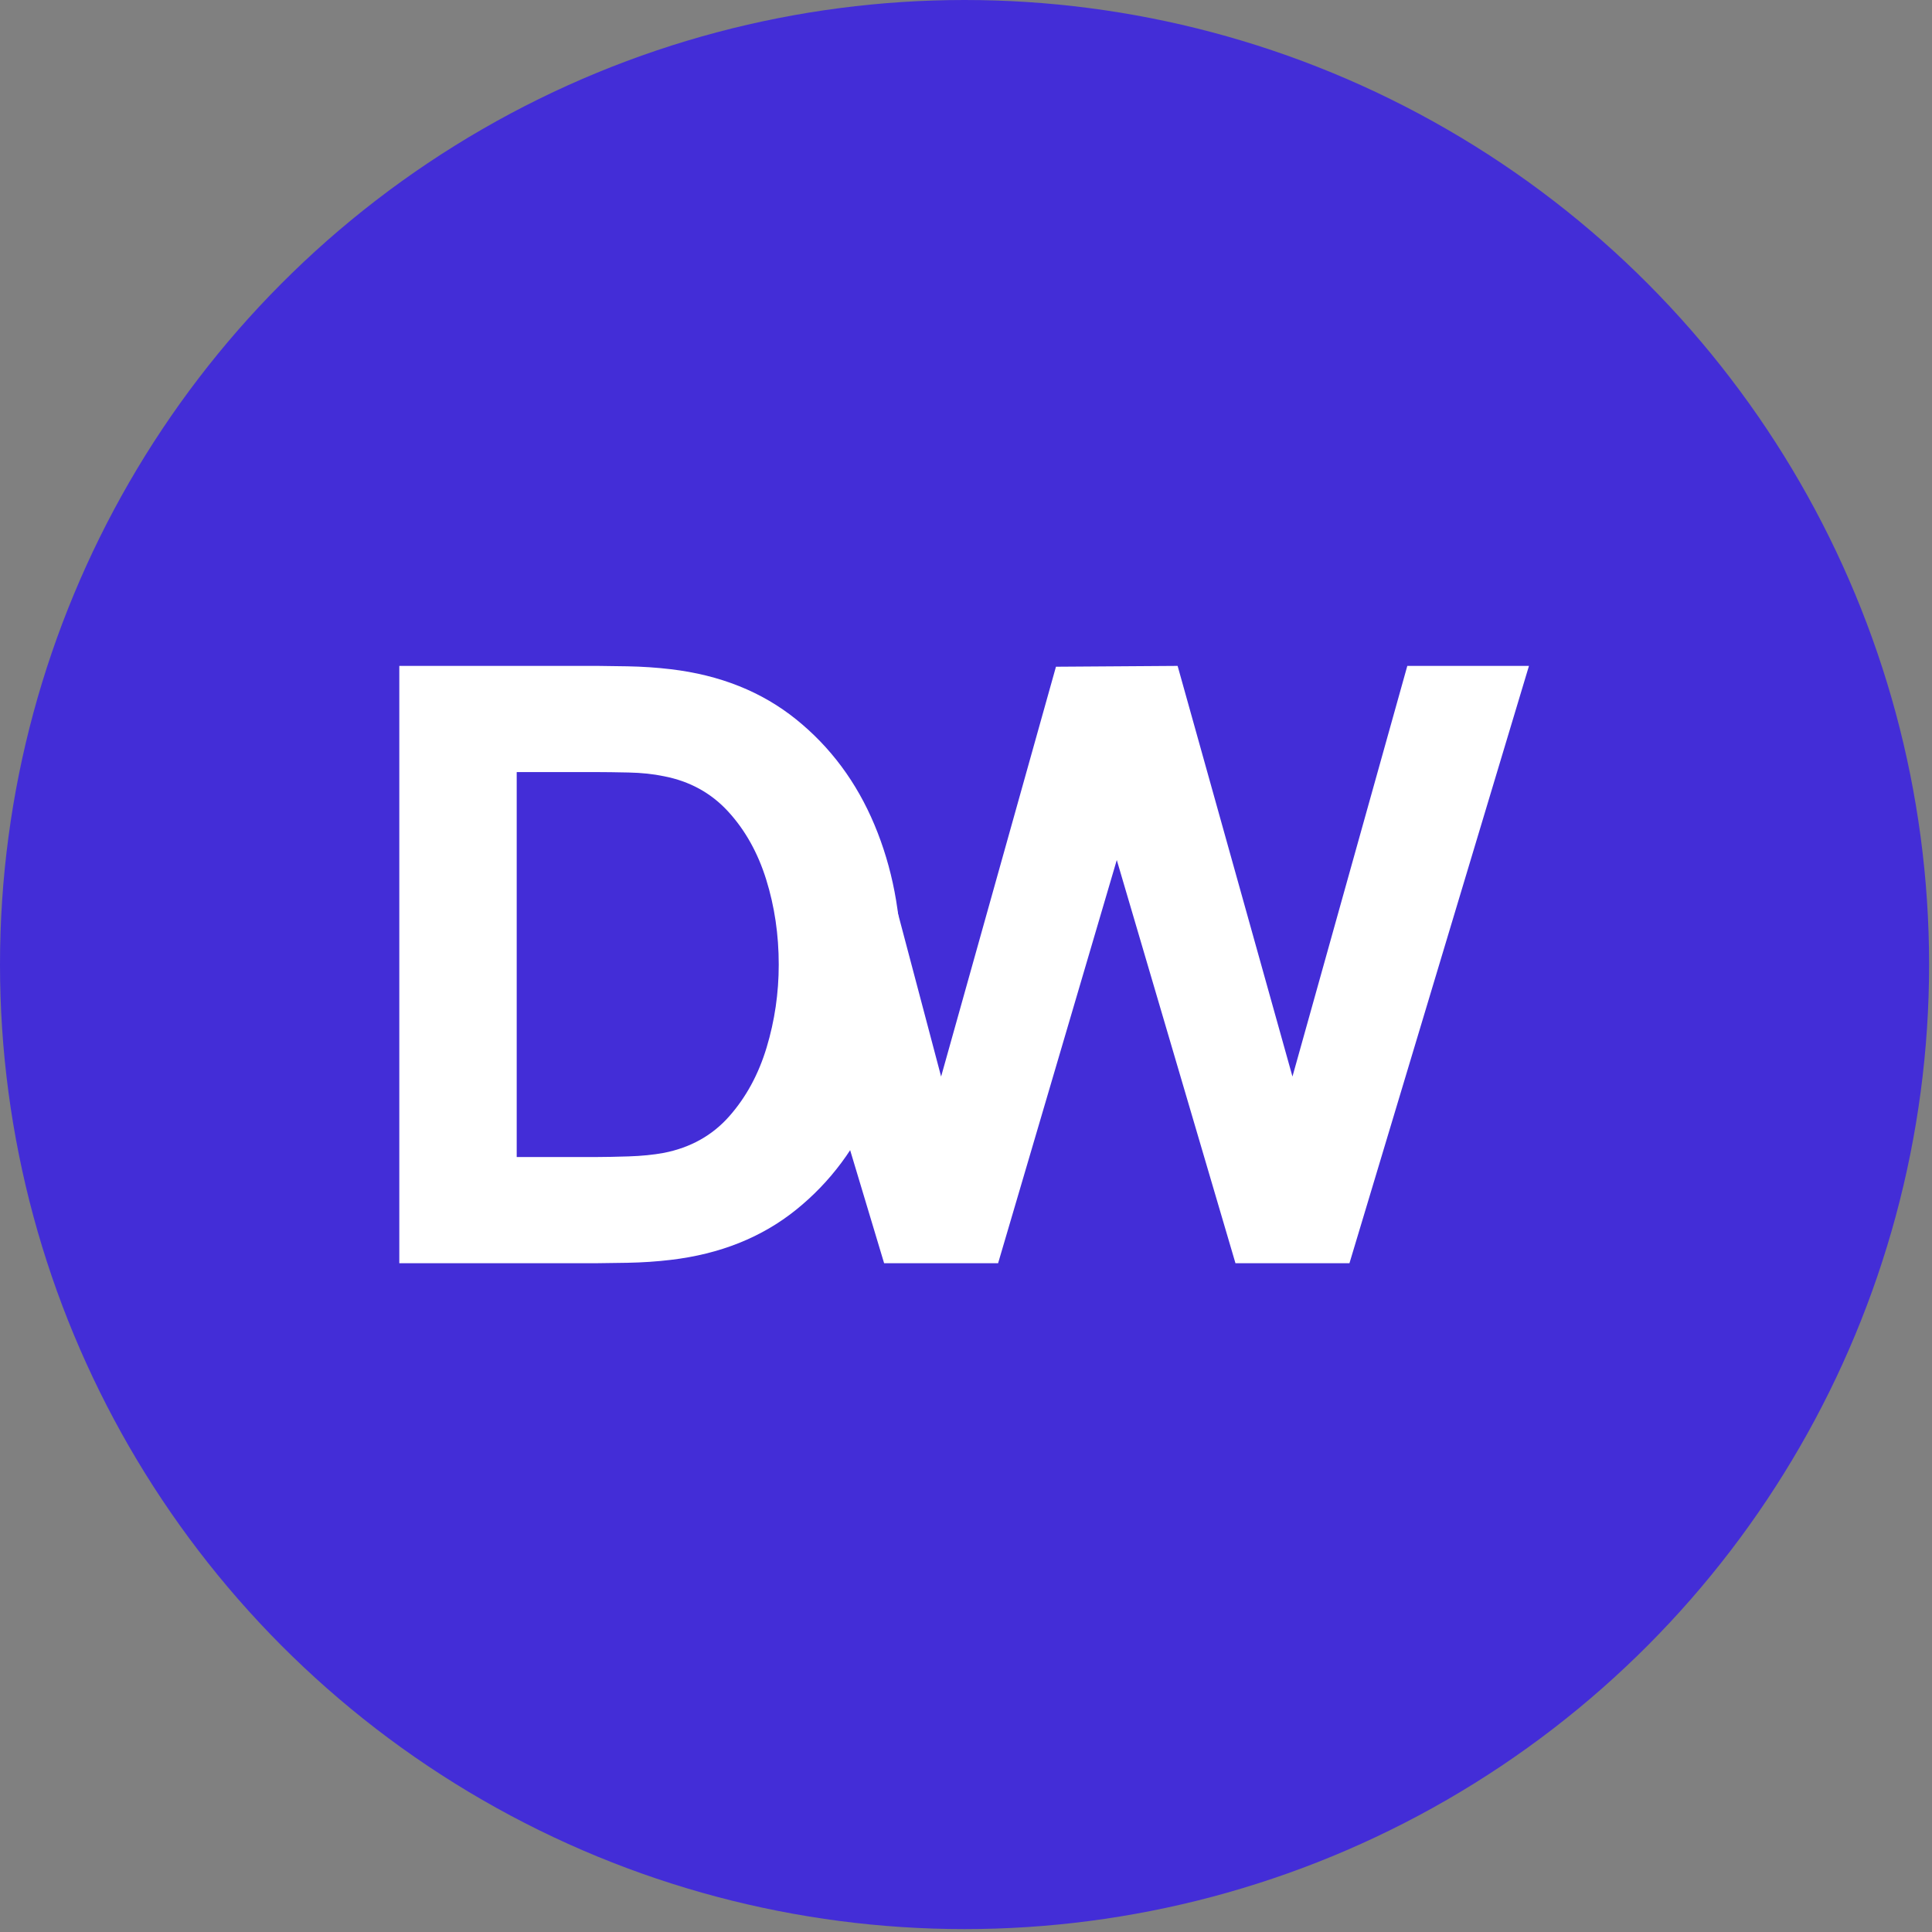
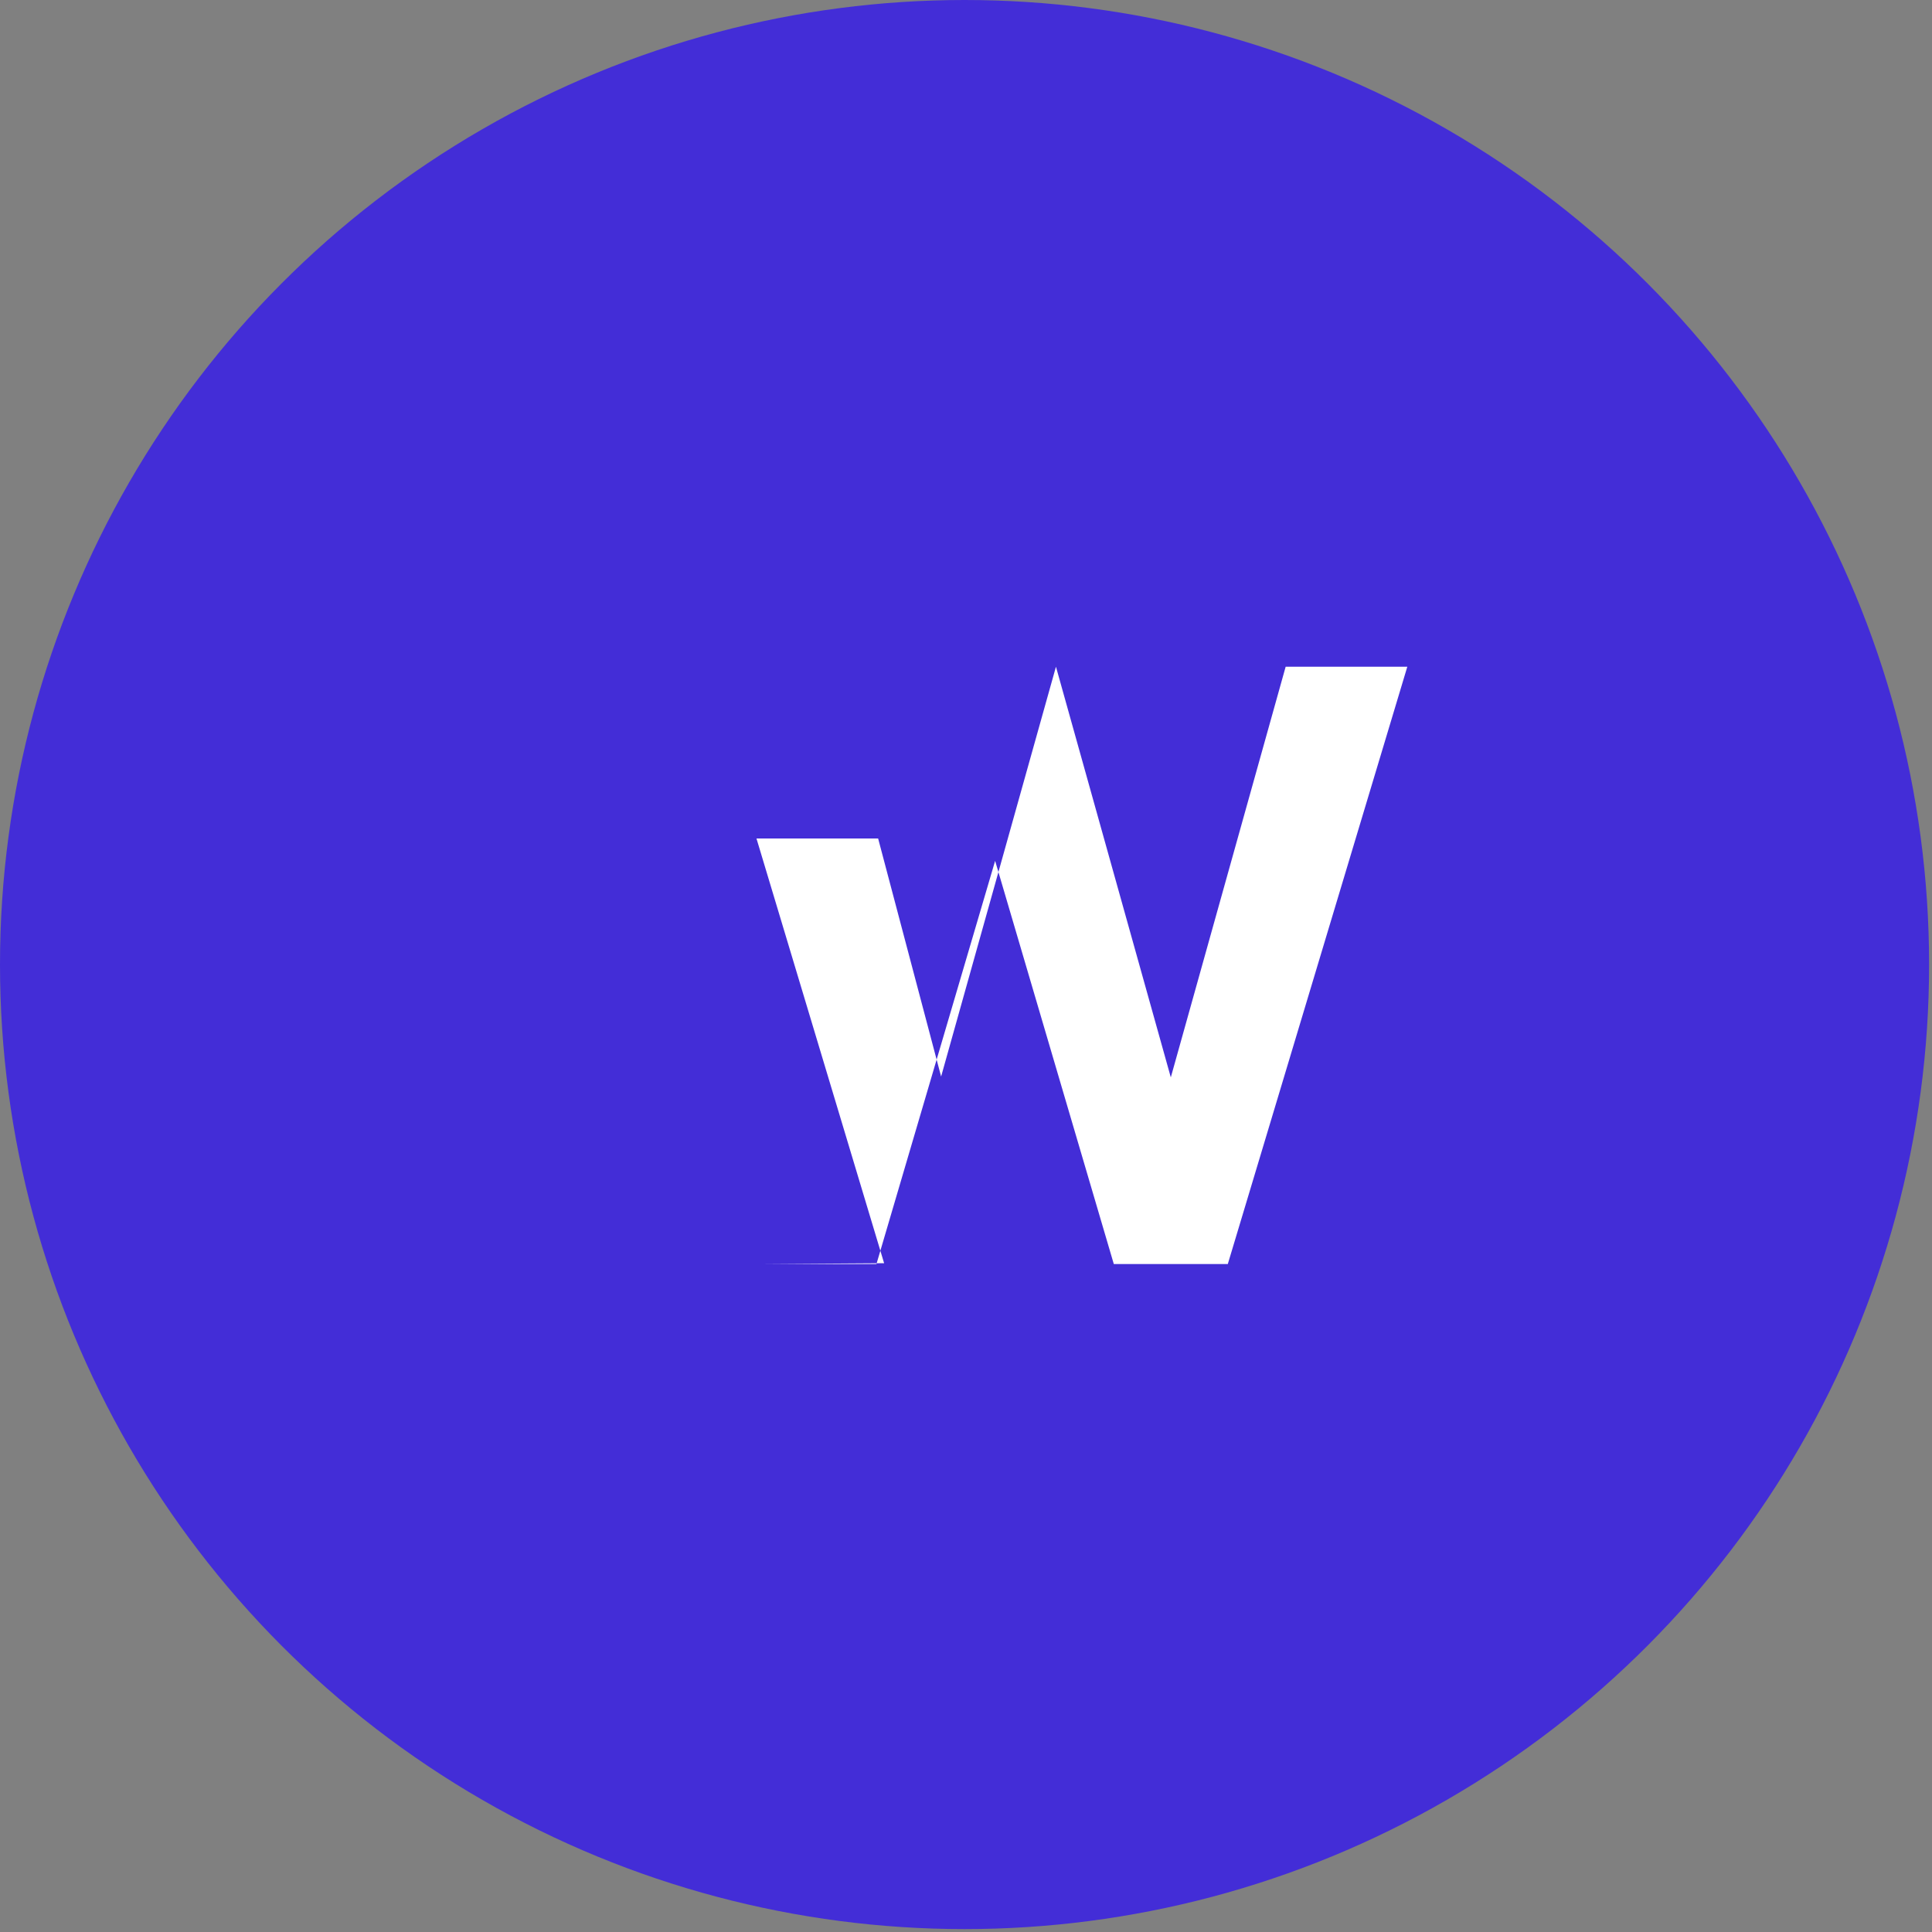
<svg xmlns="http://www.w3.org/2000/svg" width="100%" height="100%" viewBox="0 0 612 612" version="1.1" xml:space="preserve" style="fill-rule:evenodd;clip-rule:evenodd;stroke-linejoin:round;stroke-miterlimit:2;">
  <rect x="0" y="0" width="612" height="612" fill="#808080" stroke="none" />
  <circle cx="305.541" cy="305.541" r="305.541" style="fill:#432dd7;" />
  <g>
-     <path d="M126.488,400.146l0,-189.21l62.791,-0c1.527,-0 4.671,0.044 9.432,0.131c4.761,0.088 9.342,0.395 13.744,0.92c15.63,1.84 28.88,7.139 39.749,15.899c10.87,8.76 19.134,19.885 24.793,33.375c5.66,13.49 8.489,28.25 8.489,44.28c0,16.03 -2.829,30.791 -8.489,44.281c-5.659,13.49 -13.923,24.614 -24.793,33.374c-10.869,8.76 -24.119,14.06 -39.749,15.899c-4.402,0.526 -8.983,0.832 -13.744,0.92c-4.761,0.087 -7.905,0.131 -9.432,0.131l-62.791,0Zm37.19,-33.637l25.601,-0c2.425,-0 5.704,-0.066 9.836,-0.197c4.132,-0.132 7.86,-0.504 11.184,-1.117c8.444,-1.664 15.338,-5.519 20.683,-11.563c5.345,-6.044 9.298,-13.315 11.858,-21.812c2.56,-8.497 3.84,-17.256 3.84,-26.279c-0,-9.46 -1.325,-18.439 -3.975,-26.936c-2.65,-8.497 -6.67,-15.68 -12.06,-21.549c-5.389,-5.869 -12.171,-9.592 -20.346,-11.169c-3.324,-0.7 -7.052,-1.095 -11.184,-1.182c-4.132,-0.088 -7.411,-0.132 -9.836,-0.132l-25.601,0l-0,121.936Z" style="fill:#fff;fill-rule:nonzero;" />
-     <path d="M280.061,400.146l-40.431,-134.534l38.537,-0l19.95,75.406l36.38,-129.819l38.537,-0.263l36.381,130.082l36.381,-130.082l38.537,-0l-56.862,189.21l-36.112,0l-37.593,-127.717l-37.594,127.717l-36.111,0Z" style="fill:#fff;fill-rule:nonzero;" />
+     <path d="M280.061,400.146l-40.431,-134.534l38.537,-0l19.95,75.406l36.38,-129.819l36.381,130.082l36.381,-130.082l38.537,-0l-56.862,189.21l-36.112,0l-37.593,-127.717l-37.594,127.717l-36.111,0Z" style="fill:#fff;fill-rule:nonzero;" />
  </g>
</svg>